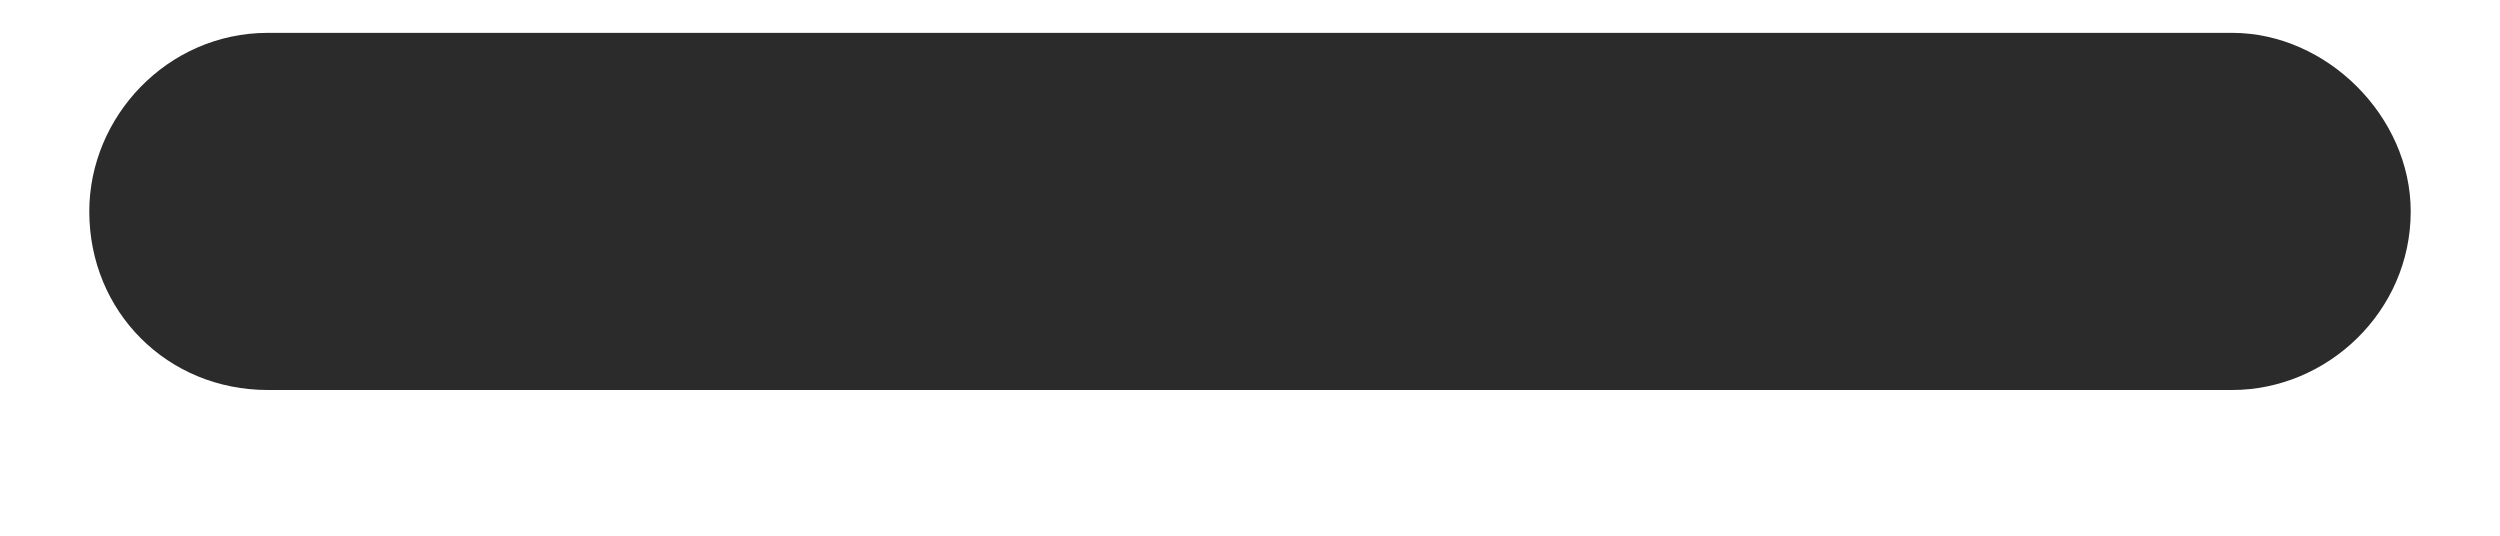
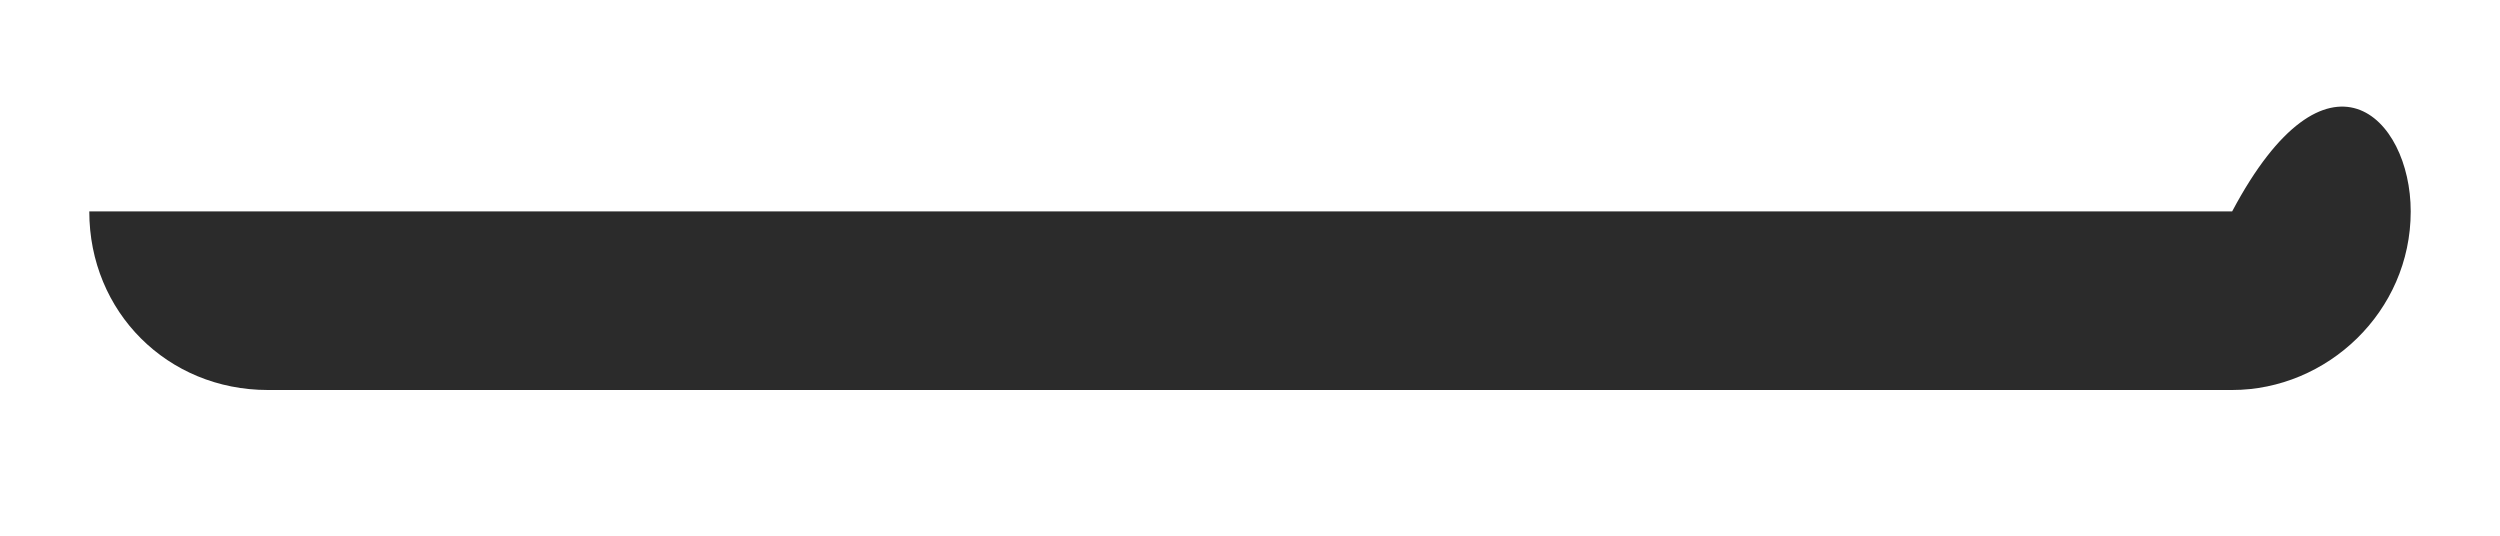
<svg xmlns="http://www.w3.org/2000/svg" width="14" height="3" viewBox="0 0 14 3" fill="none">
-   <path d="M13.5 1.184C13.5 1.747 13.031 2.184 12.5 2.184H1.5C0.938 2.184 0.5 1.747 0.5 1.184C0.5 0.653 0.938 0.184 1.5 0.184H12.5C13.031 0.184 13.5 0.653 13.5 1.184Z" fill="#2B2B2B" />
+   <path d="M13.5 1.184C13.5 1.747 13.031 2.184 12.5 2.184H1.5C0.938 2.184 0.5 1.747 0.5 1.184H12.5C13.031 0.184 13.5 0.653 13.5 1.184Z" fill="#2B2B2B" />
</svg>